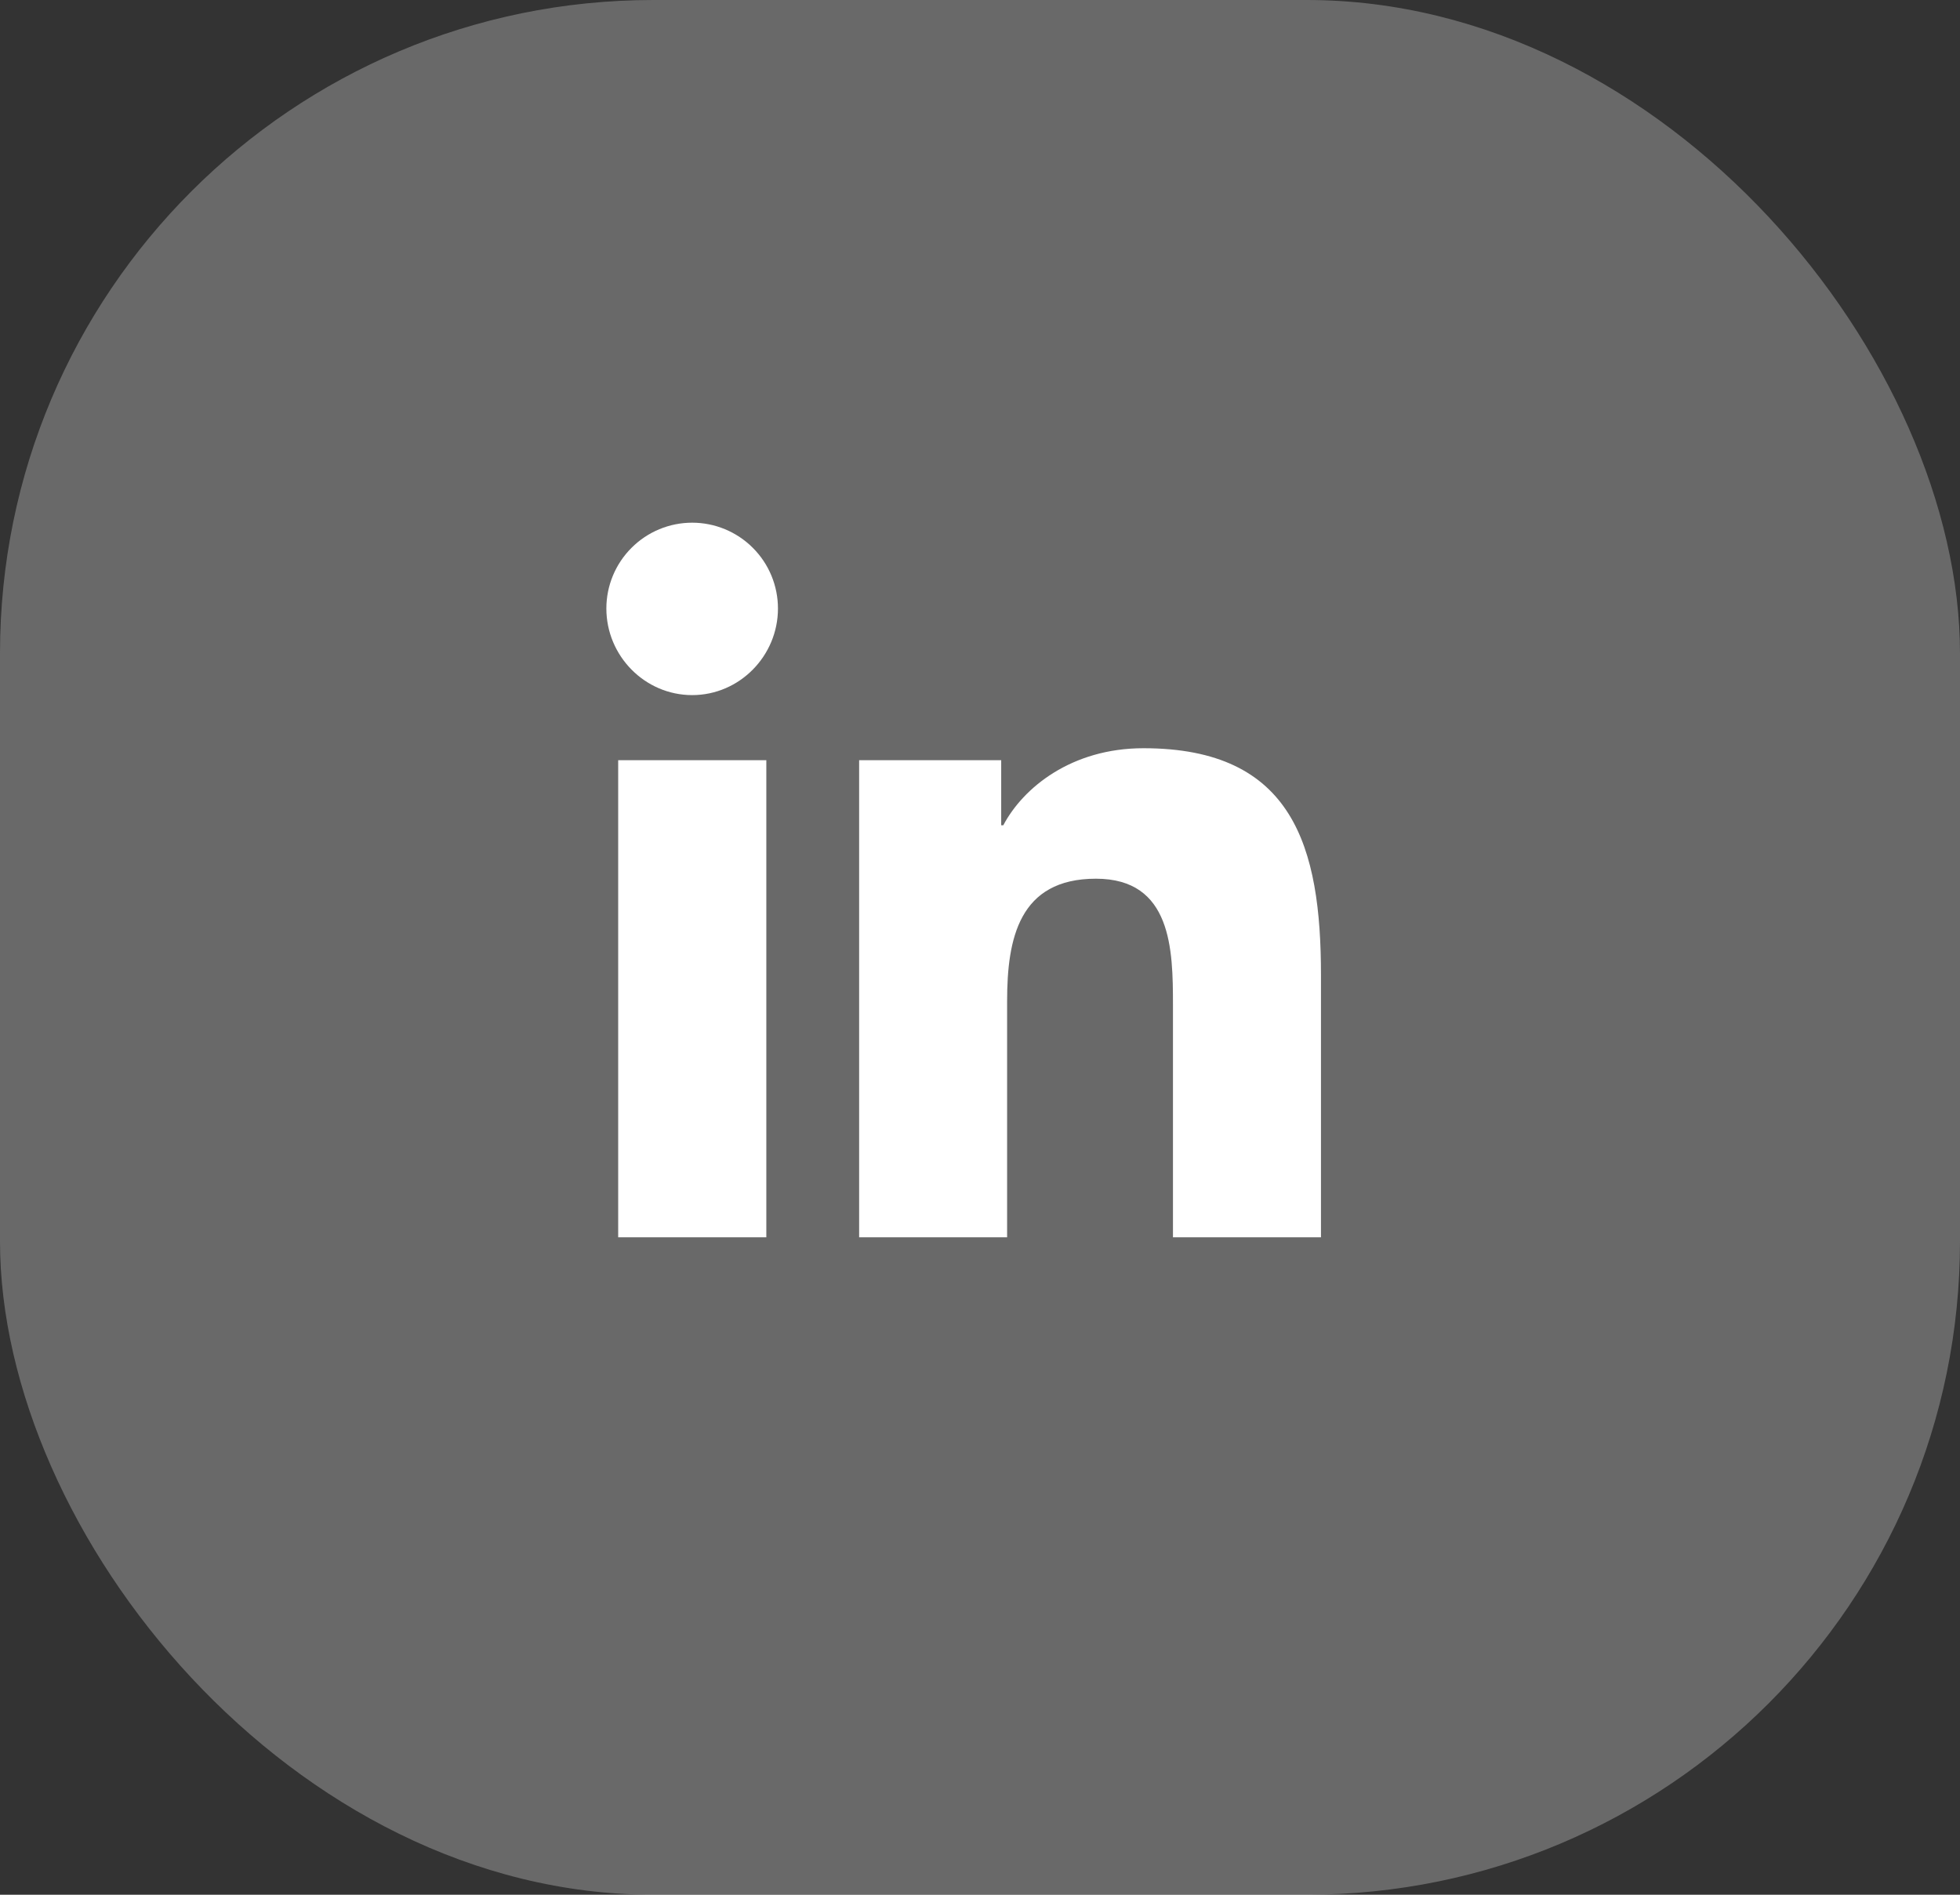
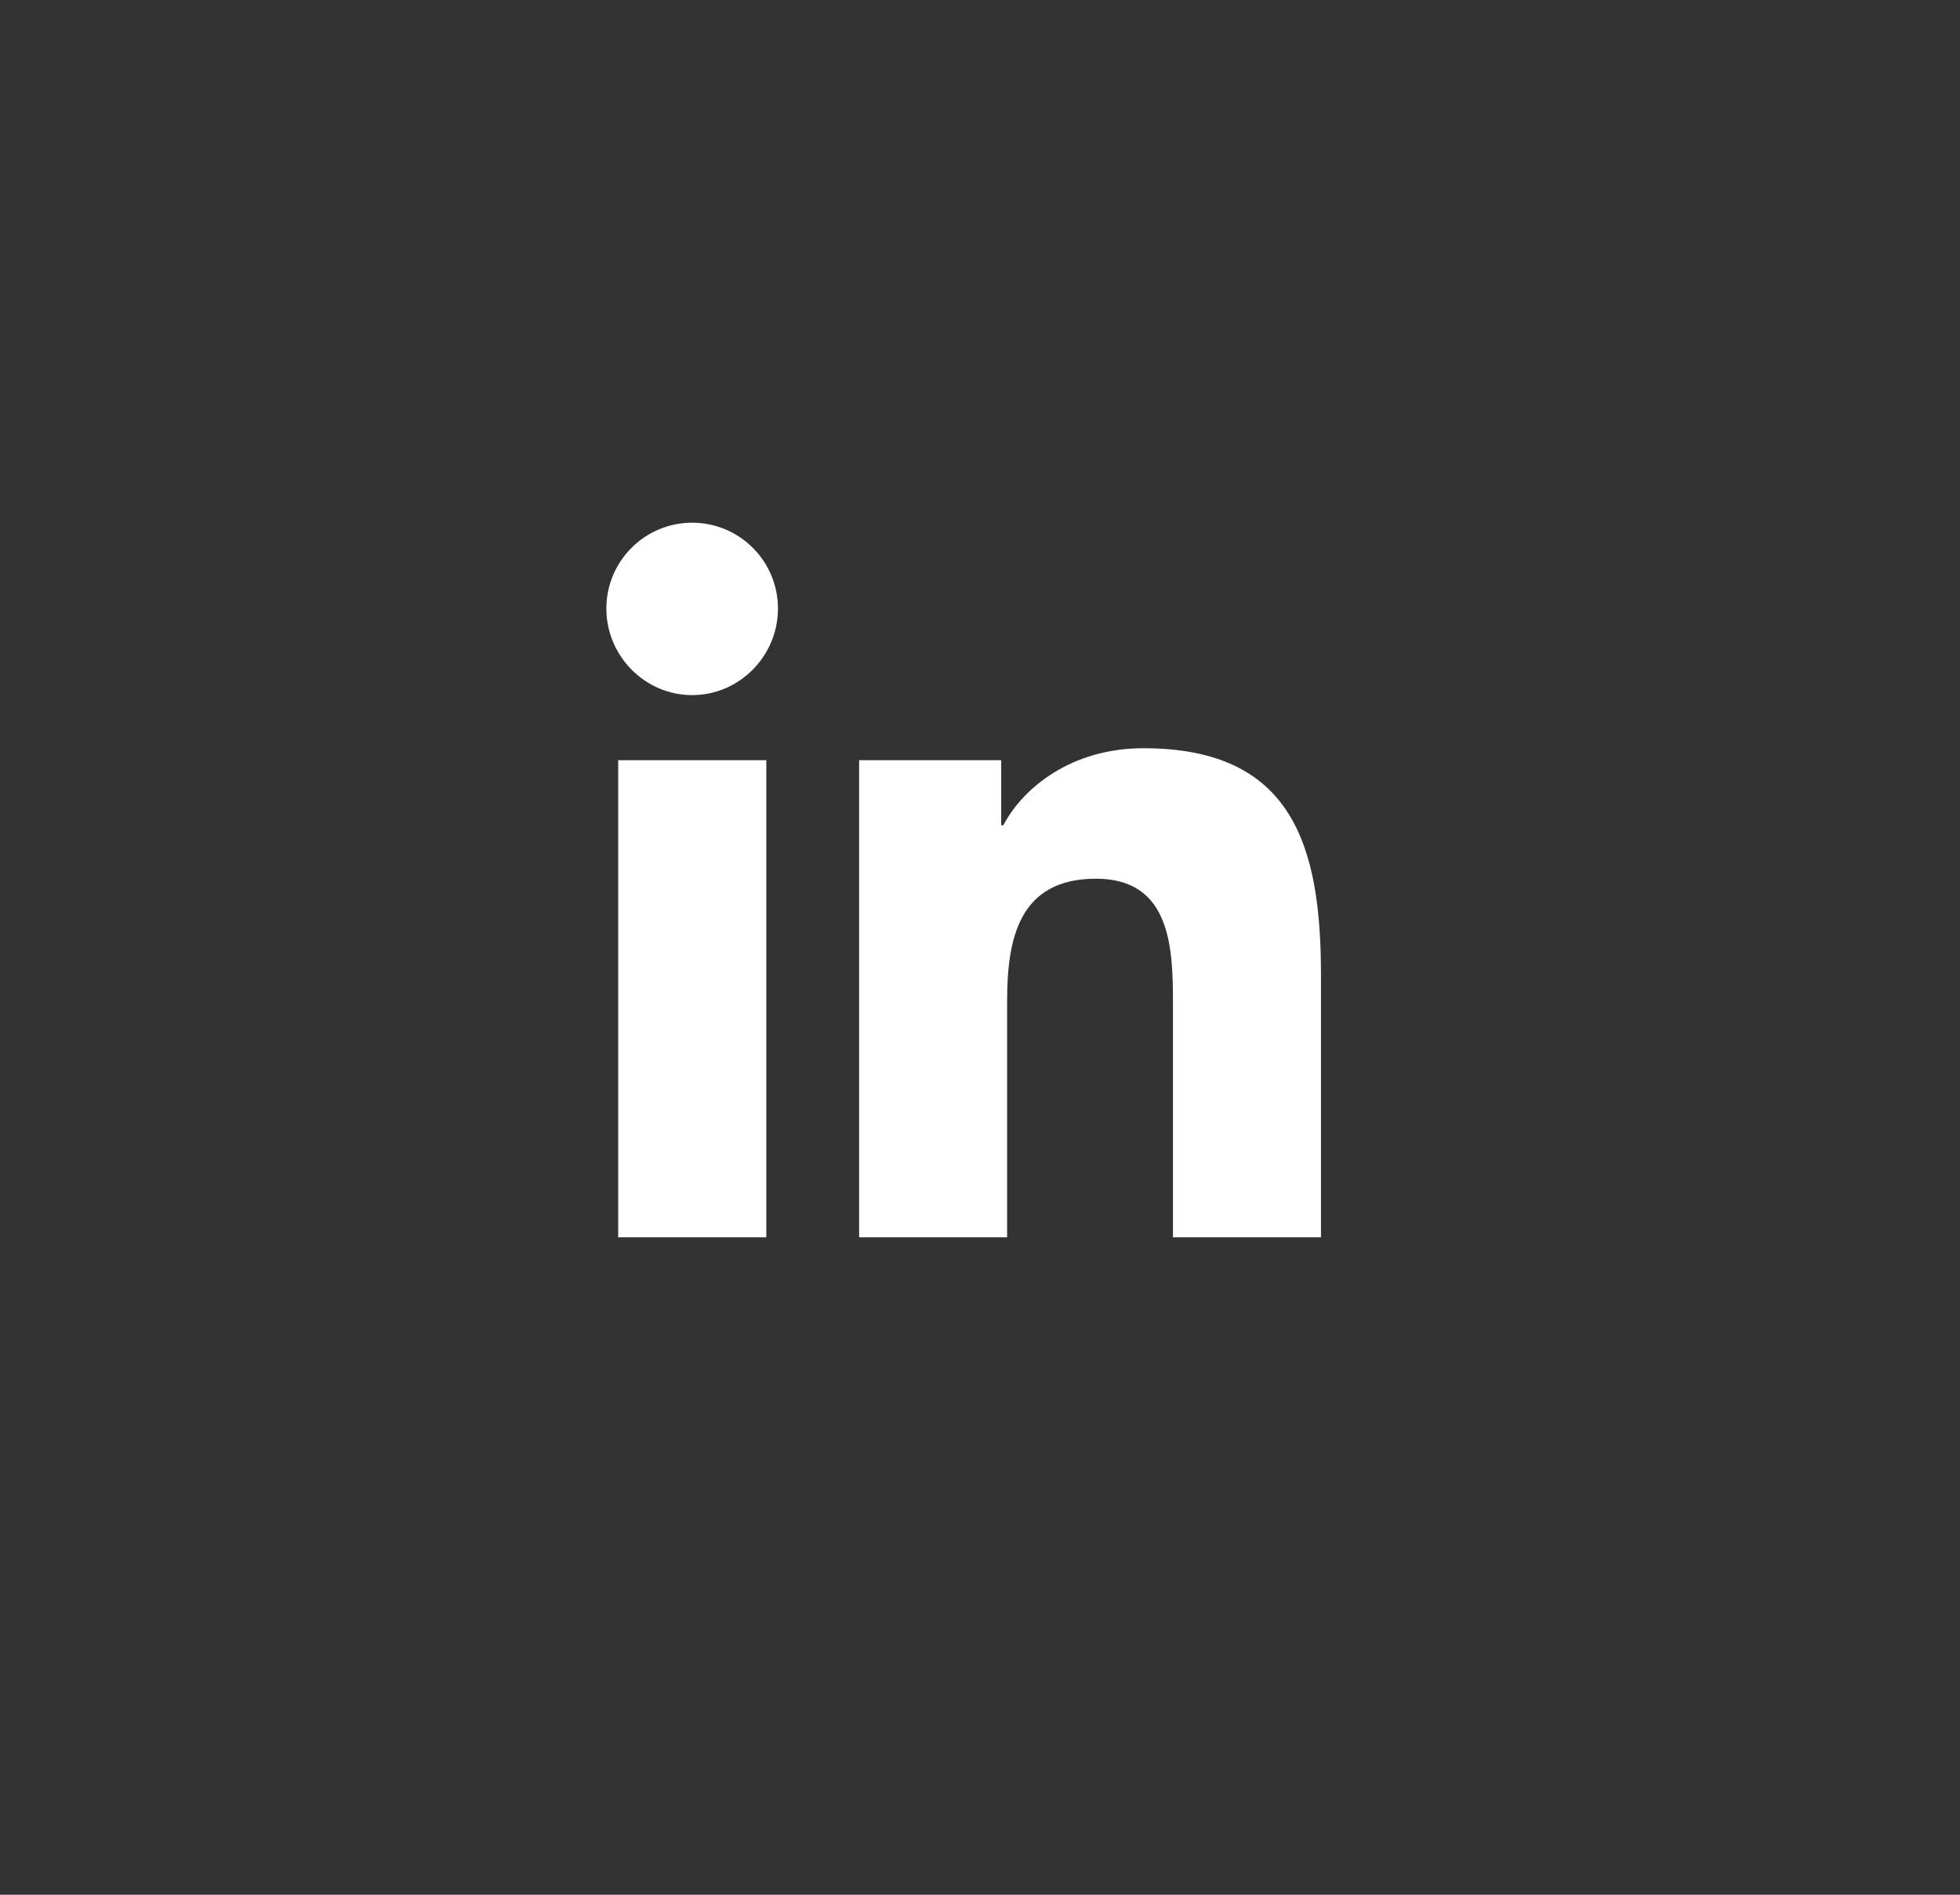
<svg xmlns="http://www.w3.org/2000/svg" width="60" height="58" viewBox="0 0 60 58" fill="none">
  <rect x="0" y="0" width="60" height="58" fill="#333333" stroke="none" />
-   <rect width="60" height="58" rx="20" fill="#D9D9D9" fill-opacity="0.33" />
  <path d="M23.459 37.875H18.924V23.27H23.459V37.875ZM21.189 21.278C19.739 21.278 18.562 20.077 18.562 18.627C18.562 17.93 18.839 17.262 19.332 16.77C19.824 16.277 20.492 16 21.189 16C21.886 16 22.554 16.277 23.046 16.77C23.539 17.262 23.815 17.93 23.815 18.627C23.815 20.077 22.639 21.278 21.189 21.278ZM40.433 37.875H35.907V30.766C35.907 29.071 35.873 26.898 33.549 26.898C31.191 26.898 30.83 28.739 30.83 30.644V37.875H26.3V23.27H30.649V25.263H30.713C31.318 24.115 32.797 22.904 35.004 22.904C39.594 22.904 40.438 25.927 40.438 29.852V37.875H40.433Z" fill="white" />
</svg>